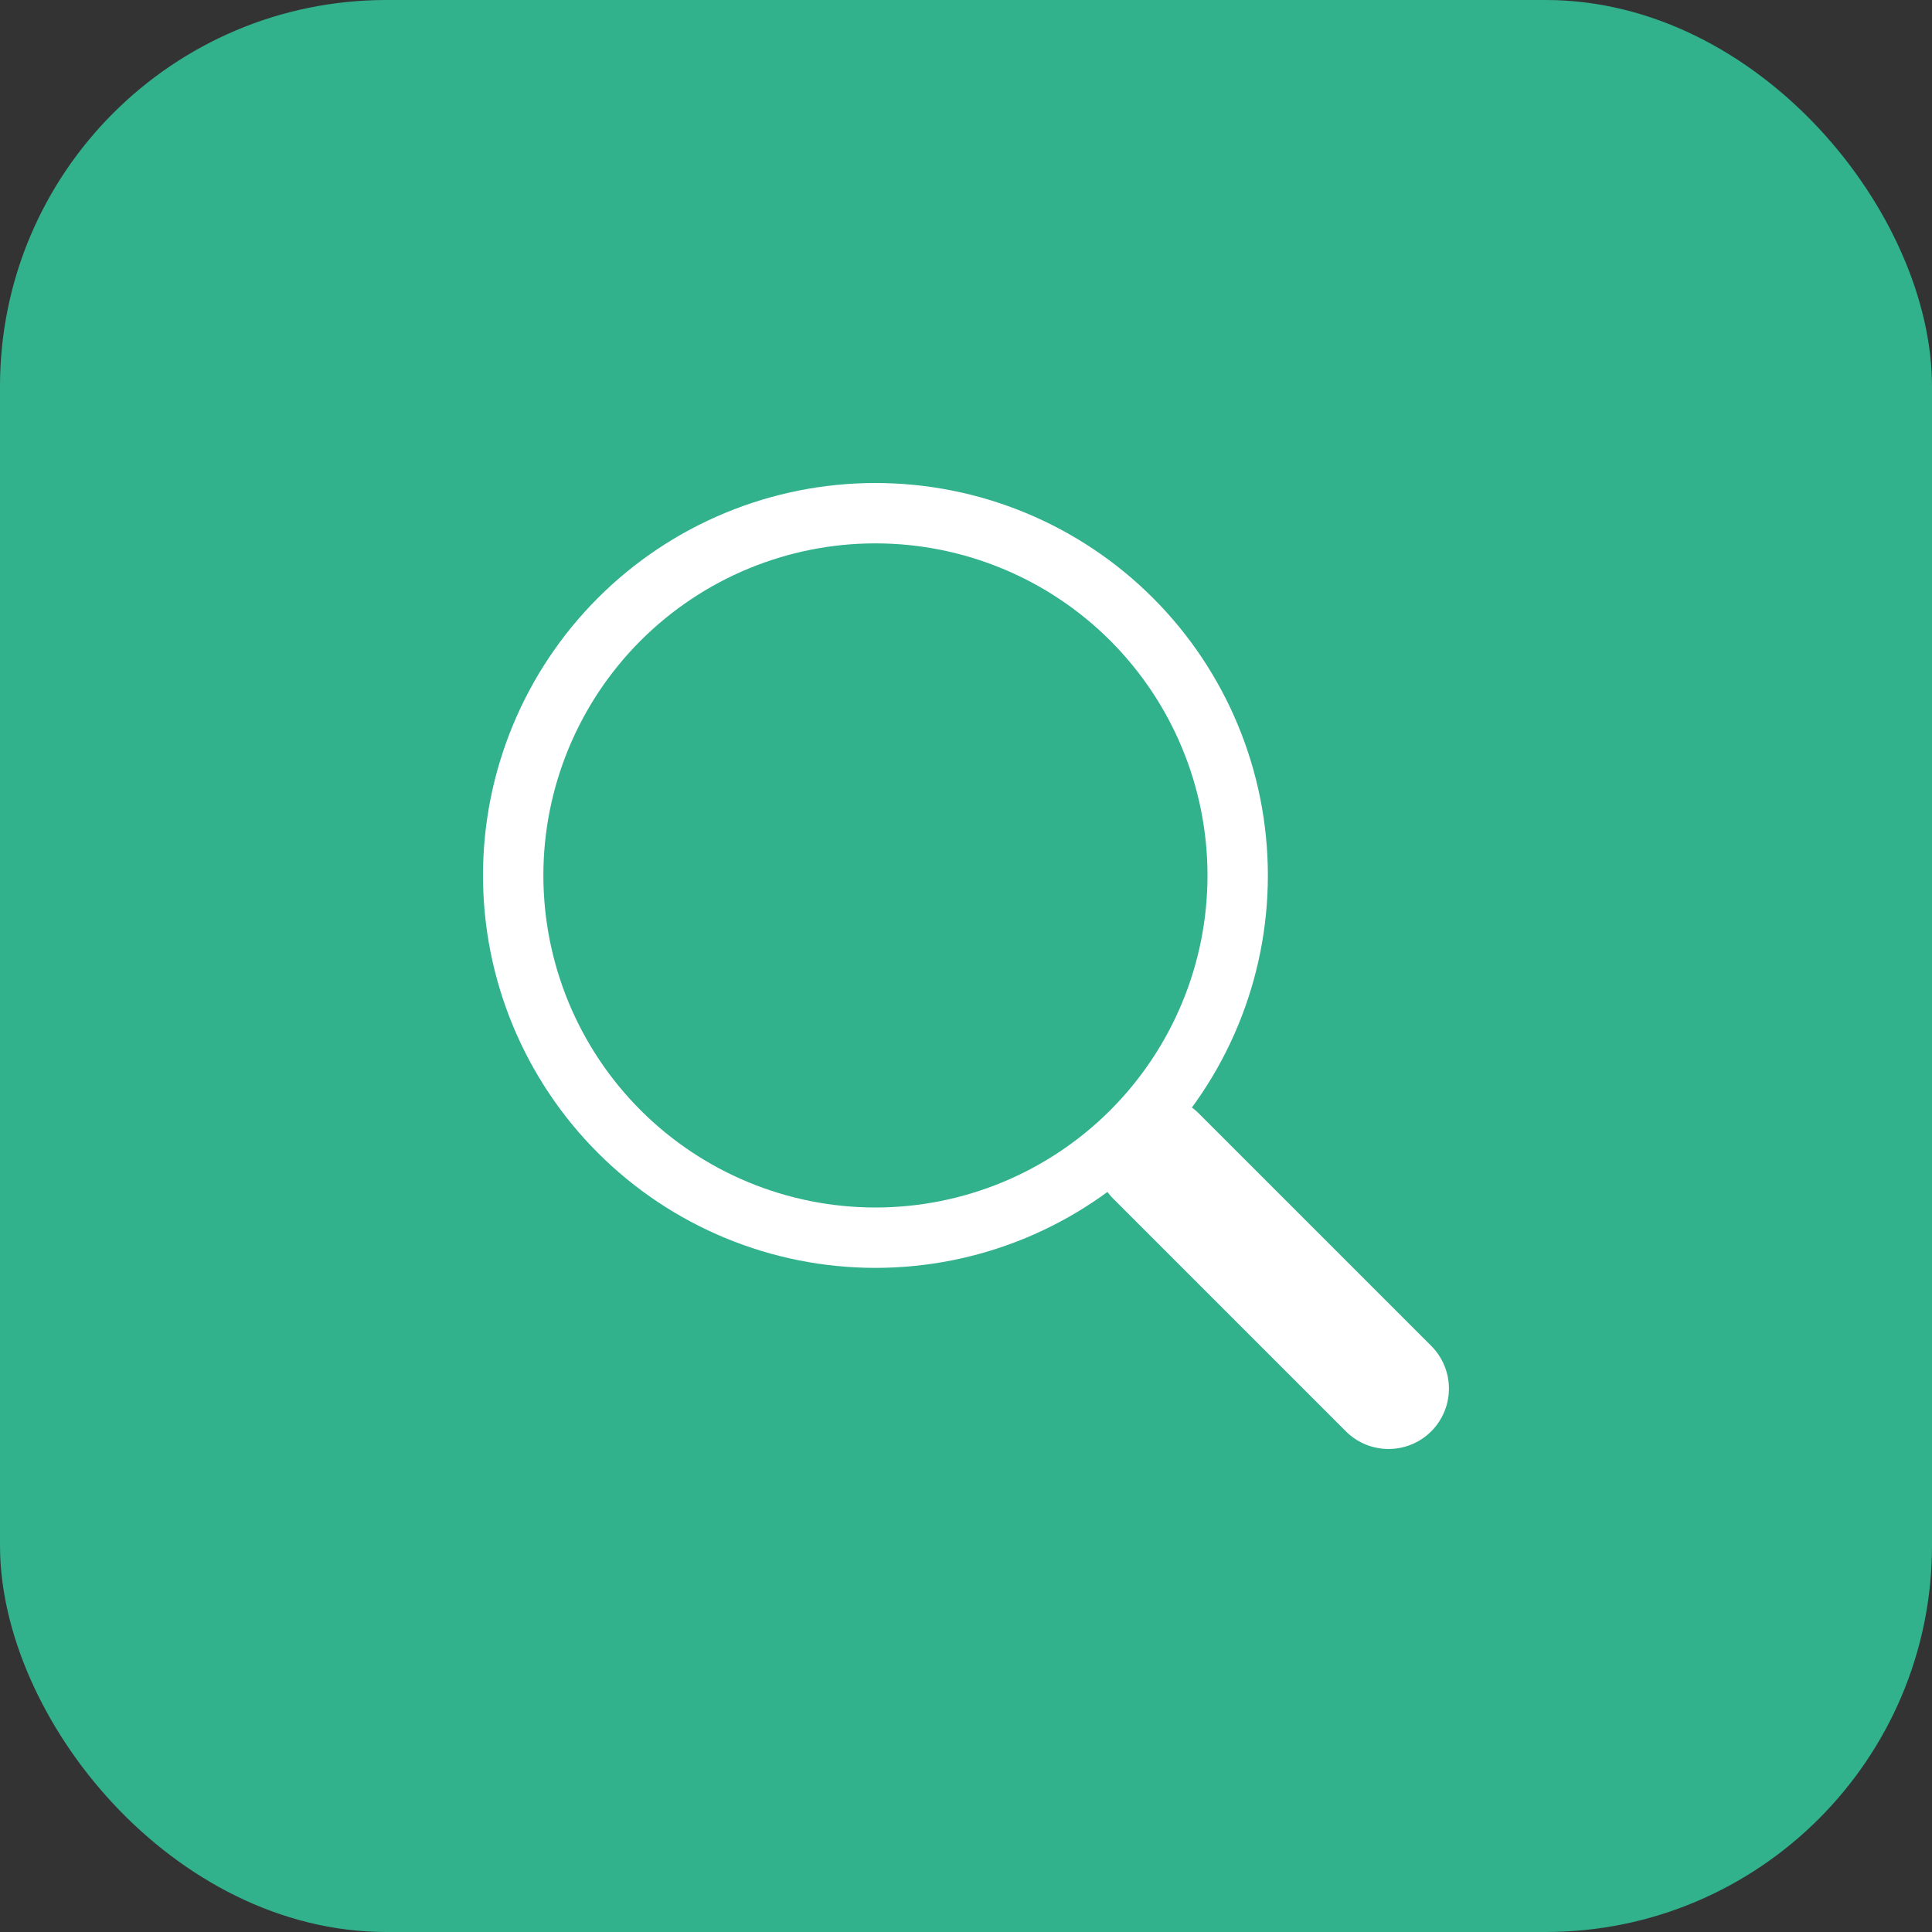
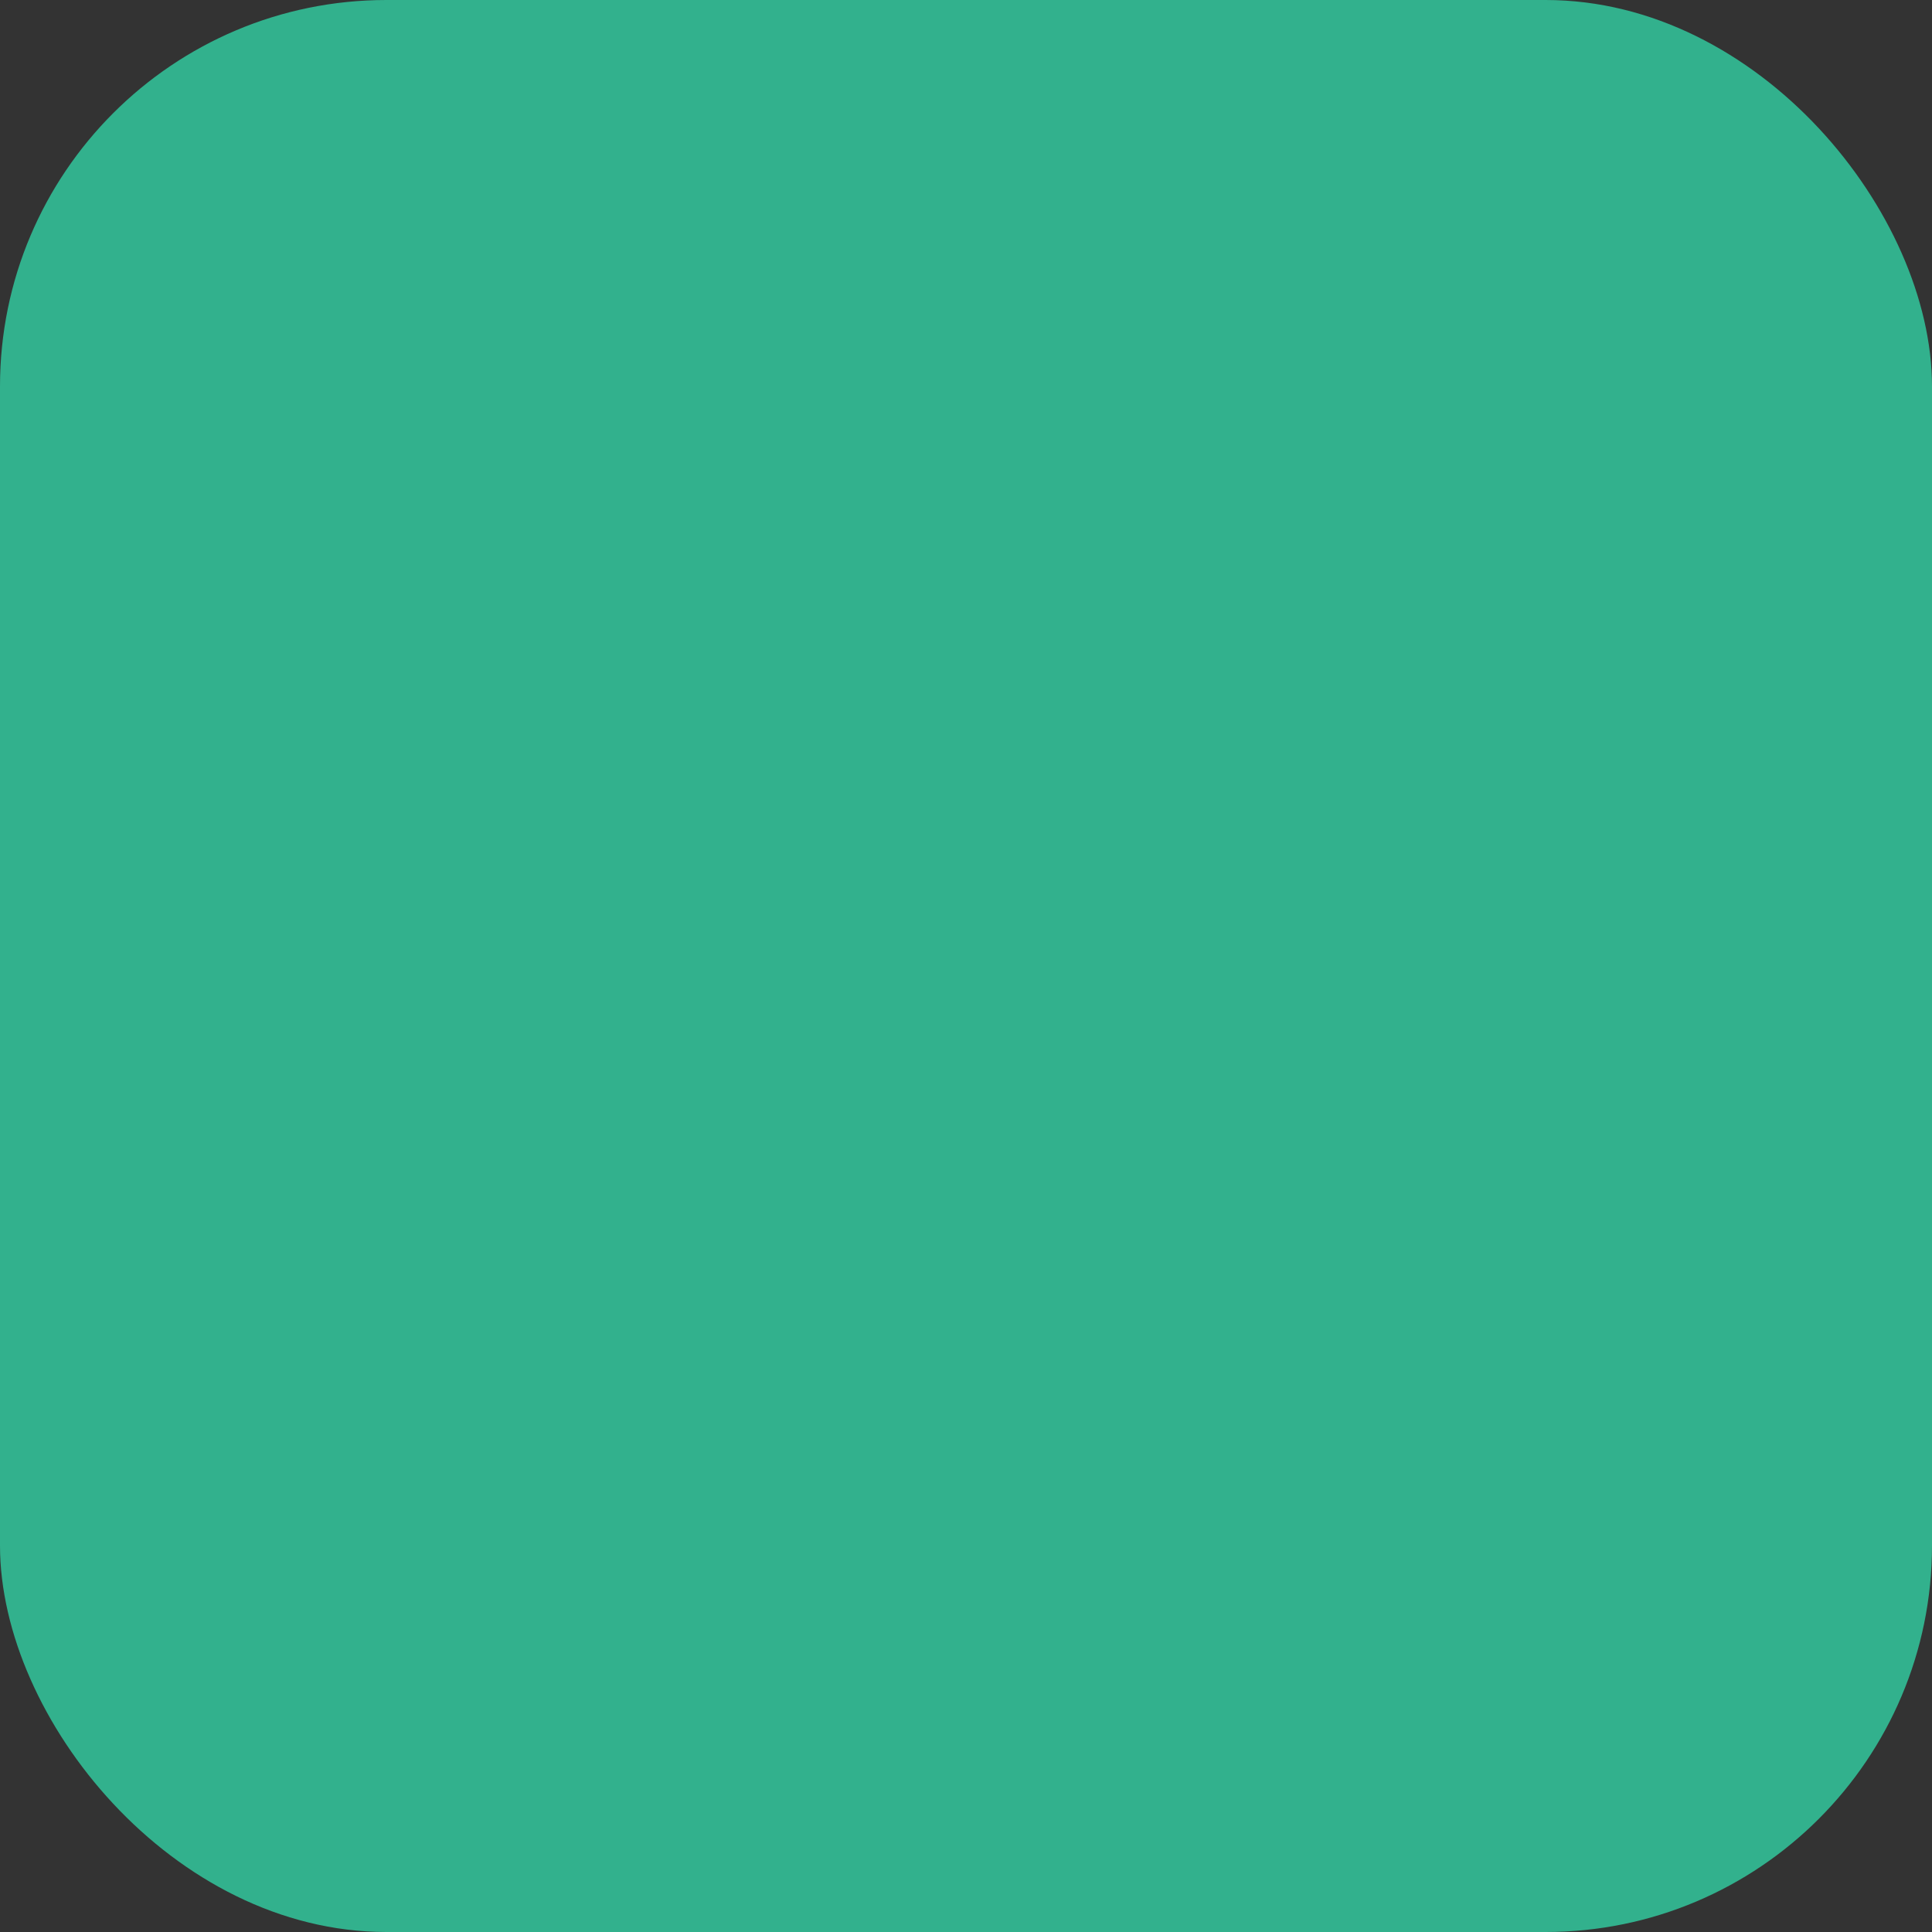
<svg xmlns="http://www.w3.org/2000/svg" width="80" height="80" viewBox="0 0 80 80" fill="none">
  <rect x="0" y="0" width="80" height="80" fill="#333333" stroke="none" />
  <rect width="80" height="80" rx="16" fill="#32B18D" />
-   <path fill-rule="evenodd" clip-rule="evenodd" d="M46.102 46.105C46.334 45.873 46.61 45.688 46.913 45.563C47.217 45.437 47.542 45.372 47.871 45.372C48.199 45.372 48.524 45.437 48.828 45.563C49.131 45.688 49.407 45.873 49.639 46.105L59.264 55.73C59.733 56.199 59.997 56.835 59.997 57.498C59.998 58.161 59.734 58.797 59.266 59.267C58.797 59.736 58.161 59.999 57.498 59.999C56.834 60 56.198 59.737 55.729 59.268L46.104 49.643C45.872 49.411 45.688 49.135 45.562 48.831C45.436 48.528 45.371 48.203 45.371 47.874C45.371 47.545 45.436 47.22 45.562 46.917C45.688 46.613 45.872 46.337 46.104 46.105H46.102Z" fill="white" />
-   <path fill-rule="evenodd" clip-rule="evenodd" d="M36.25 50C38.056 50 39.844 49.644 41.512 48.953C43.18 48.262 44.696 47.249 45.973 45.973C47.249 44.696 48.262 43.18 48.953 41.512C49.644 39.844 50 38.056 50 36.25C50 34.444 49.644 32.656 48.953 30.988C48.262 29.32 47.249 27.804 45.973 26.527C44.696 25.25 43.18 24.238 41.512 23.547C39.844 22.856 38.056 22.5 36.25 22.5C32.603 22.5 29.106 23.949 26.527 26.527C23.949 29.106 22.5 32.603 22.5 36.25C22.5 39.897 23.949 43.394 26.527 45.973C29.106 48.551 32.603 50 36.25 50V50ZM52.5 36.25C52.5 40.56 50.788 44.693 47.74 47.74C44.693 50.788 40.56 52.5 36.25 52.5C31.94 52.5 27.807 50.788 24.759 47.74C21.712 44.693 20 40.56 20 36.25C20 31.94 21.712 27.807 24.759 24.759C27.807 21.712 31.94 20 36.25 20C40.56 20 44.693 21.712 47.74 24.759C50.788 27.807 52.5 31.94 52.5 36.25V36.25Z" fill="white" />
</svg>